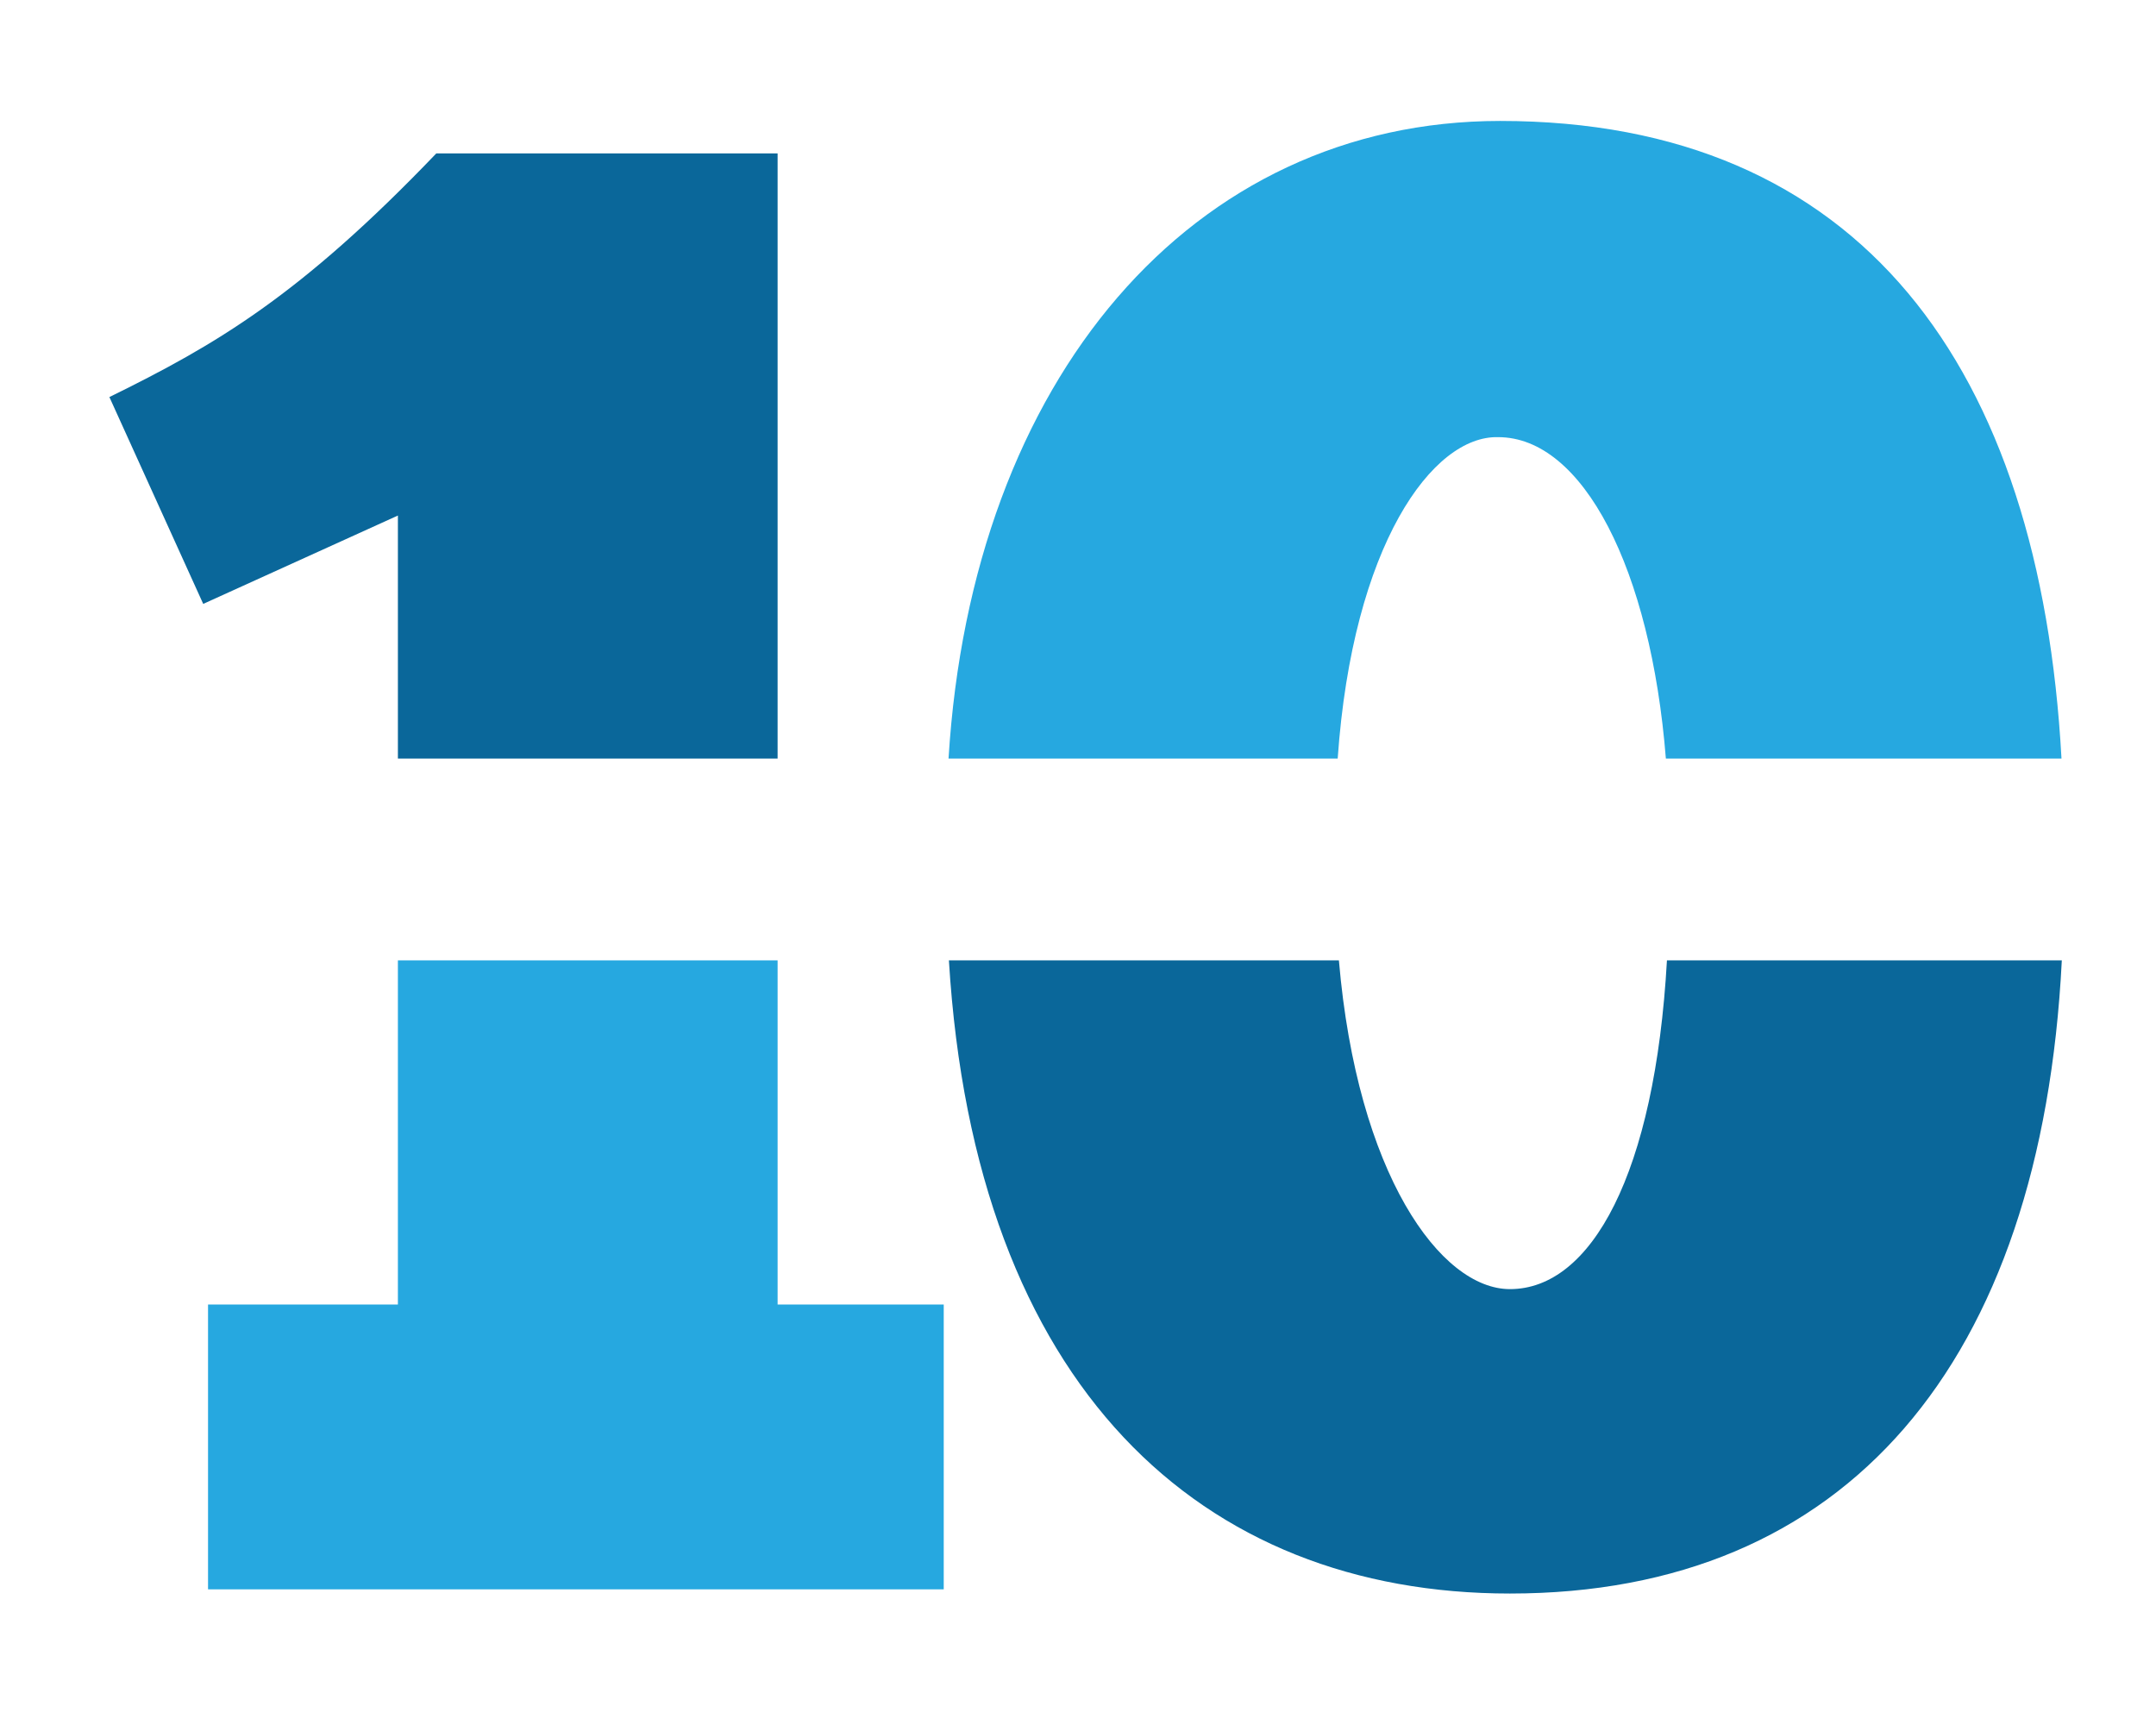
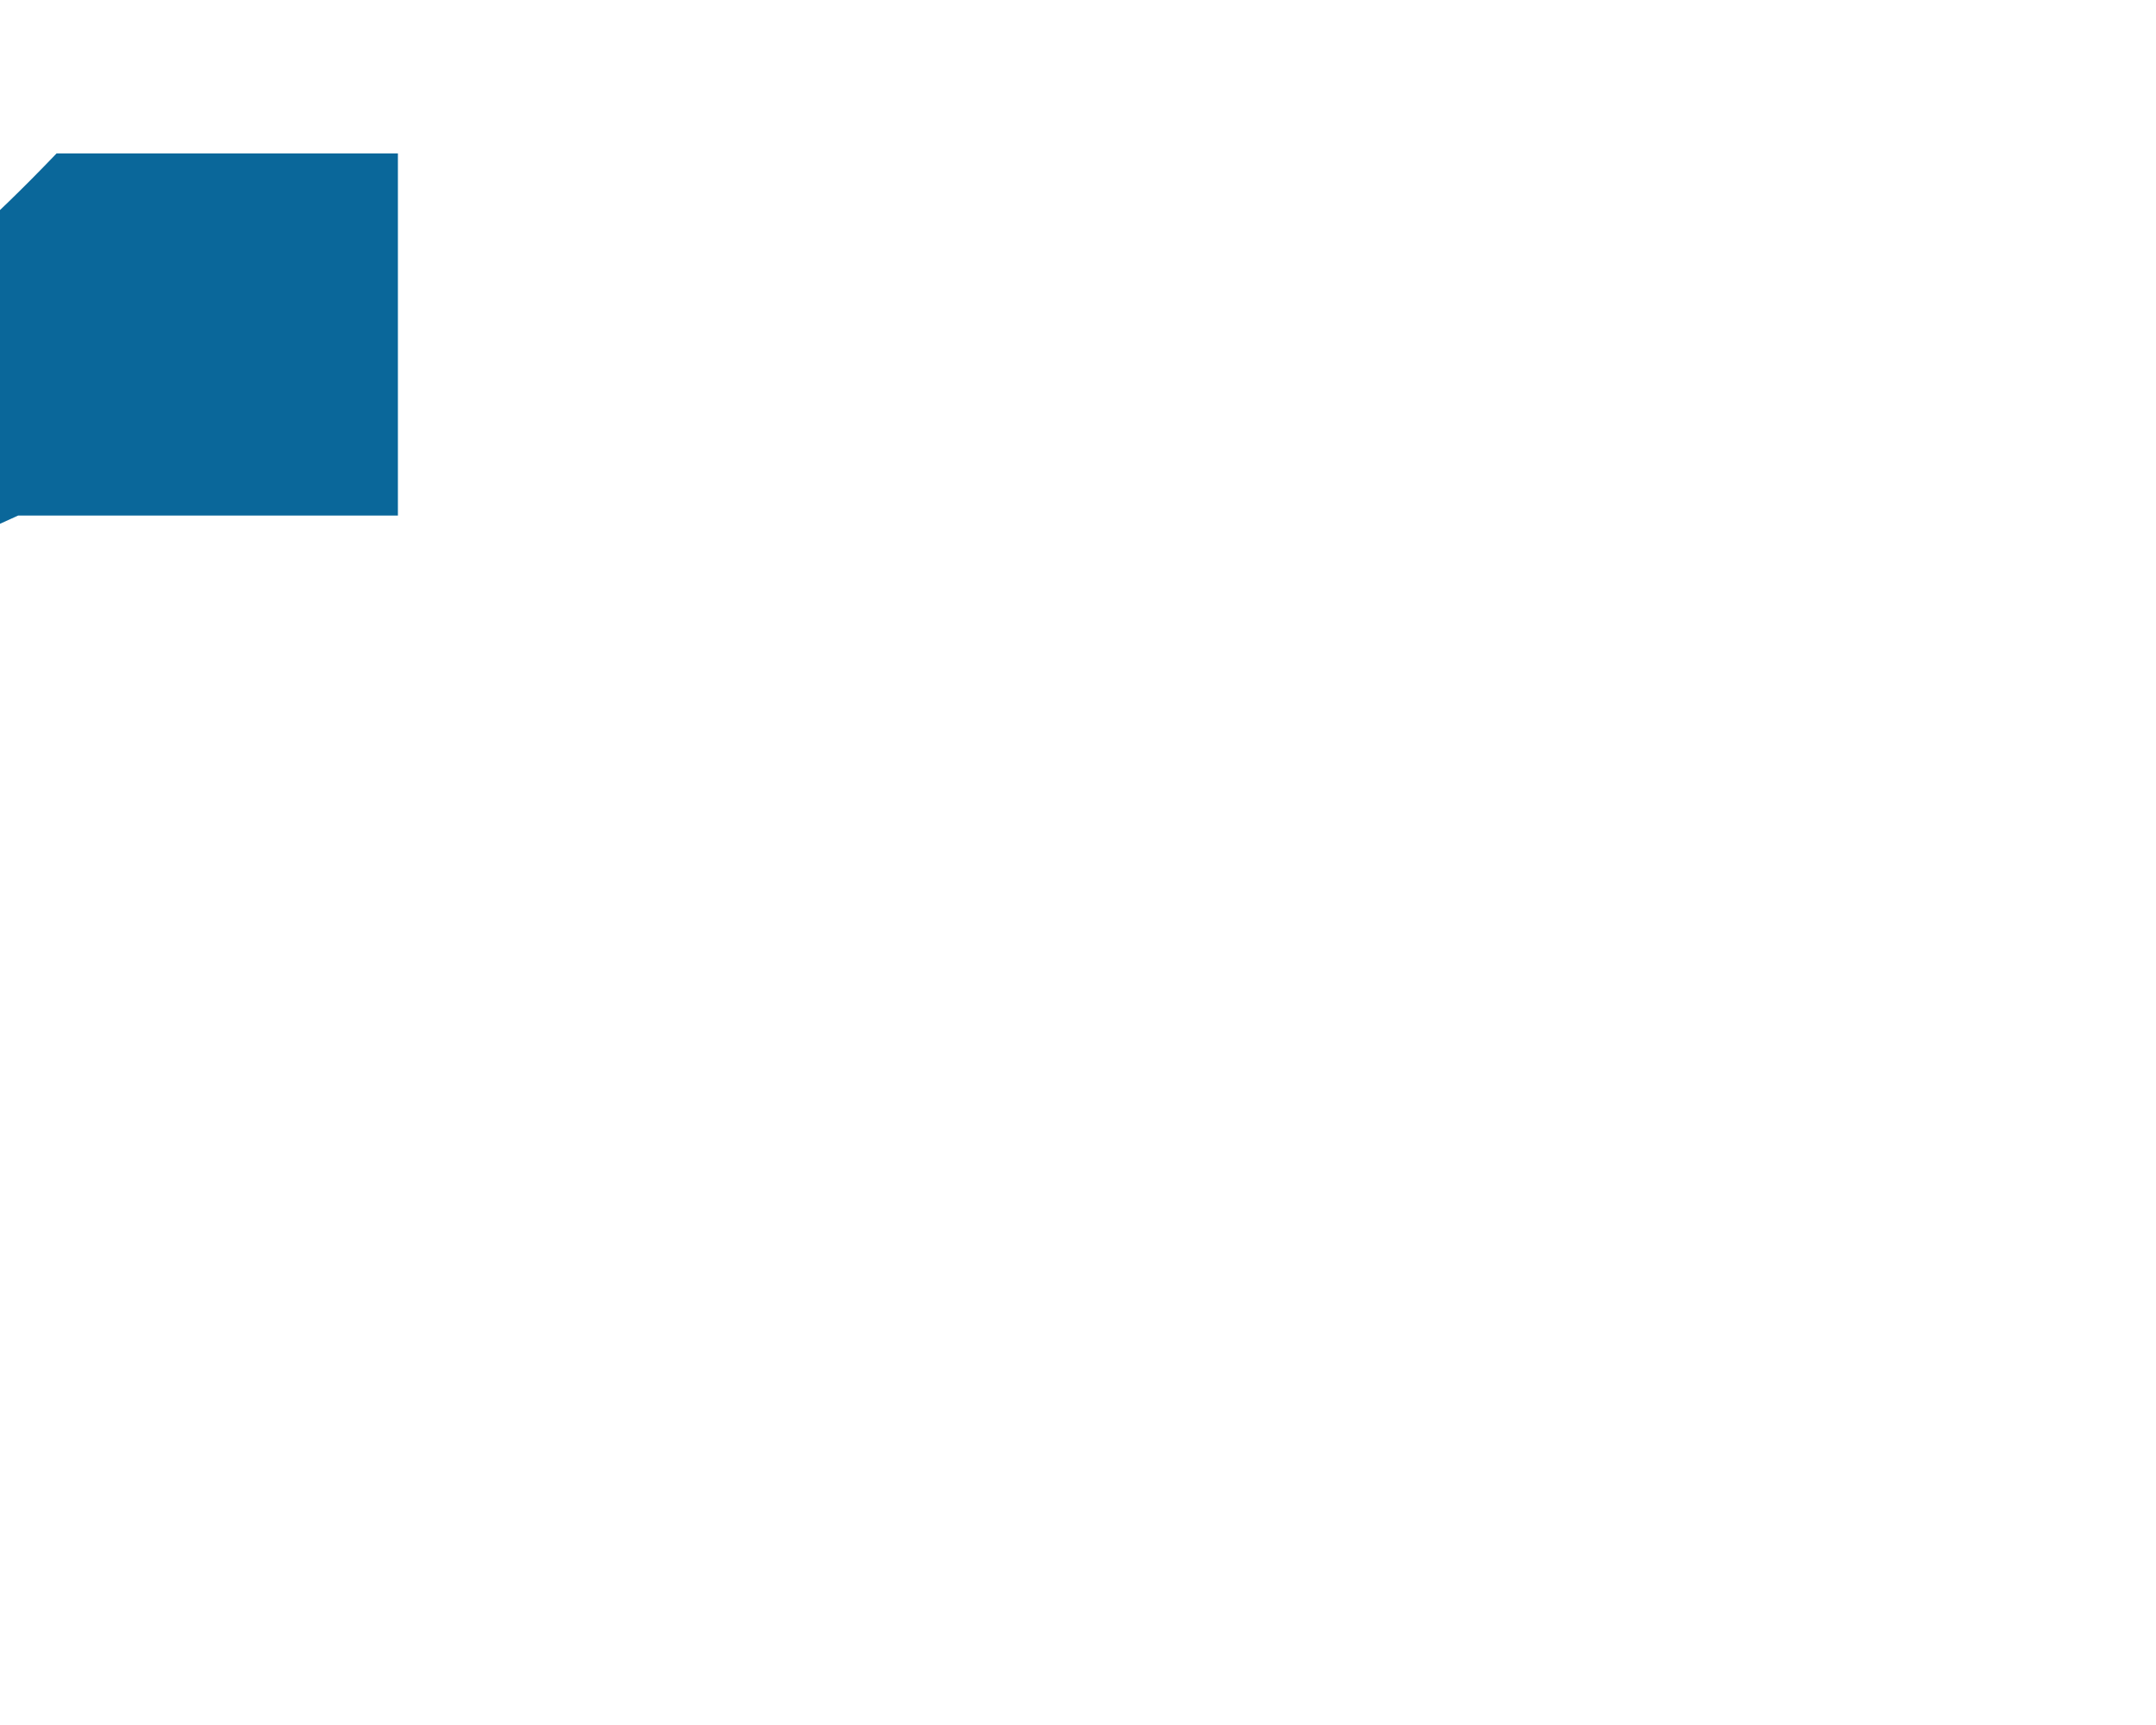
<svg xmlns="http://www.w3.org/2000/svg" xmlns:ns1="http://www.serif.com/" width="100%" height="100%" viewBox="0 0 2084 1667" version="1.1" xml:space="preserve" style="fill-rule:evenodd;clip-rule:evenodd;stroke-linejoin:round;stroke-miterlimit:2;">
  <g id="_-logo-group-" ns1:id="&lt;logo group&gt;">
-     <path d="M751.643,928.192l-367.031,0l0,332.622l-183.515,-0l0,275.273l711.122,-0l-0,-275.273l-160.576,-0l-0,-332.622Z" style="fill:#26a8e0;fill-rule:nonzero;" />
-     <path d="M384.612,498.257l0,234.946l367.031,-0l-0,-584.956l-329.892,0c-131.821,137.637 -213.073,184.95 -316.013,235.508l90.691,199.905l188.183,-85.403Z" style="fill:#0a679a;fill-rule:nonzero;" />
-     <path d="M1459.51,1245.93c-67.155,0 -147.65,-111.279 -165.325,-317.734l-376.974,0c25.072,412.91 244.224,611.943 542.299,611.943c324.799,0 513.751,-221.973 533.444,-611.943l-381.677,0c-11.63,206.455 -73.246,317.734 -151.767,317.734" style="fill:#0a679a;fill-rule:nonzero;" />
-     <path d="M1448.14,422.505c81.86,0 147.501,127.188 162.102,310.703l382.411,0c-20.714,-378.5 -194.308,-616.313 -542.609,-616.313c-297.776,0 -510.677,249.283 -533.192,616.313l376.16,0c14.441,-206.454 91.735,-312.435 155.128,-310.703" style="fill:#26a8e0;fill-rule:nonzero;" />
+     <path d="M384.612,498.257l0,234.946l-0,-584.956l-329.892,0c-131.821,137.637 -213.073,184.95 -316.013,235.508l90.691,199.905l188.183,-85.403Z" style="fill:#0a679a;fill-rule:nonzero;" />
  </g>
</svg>